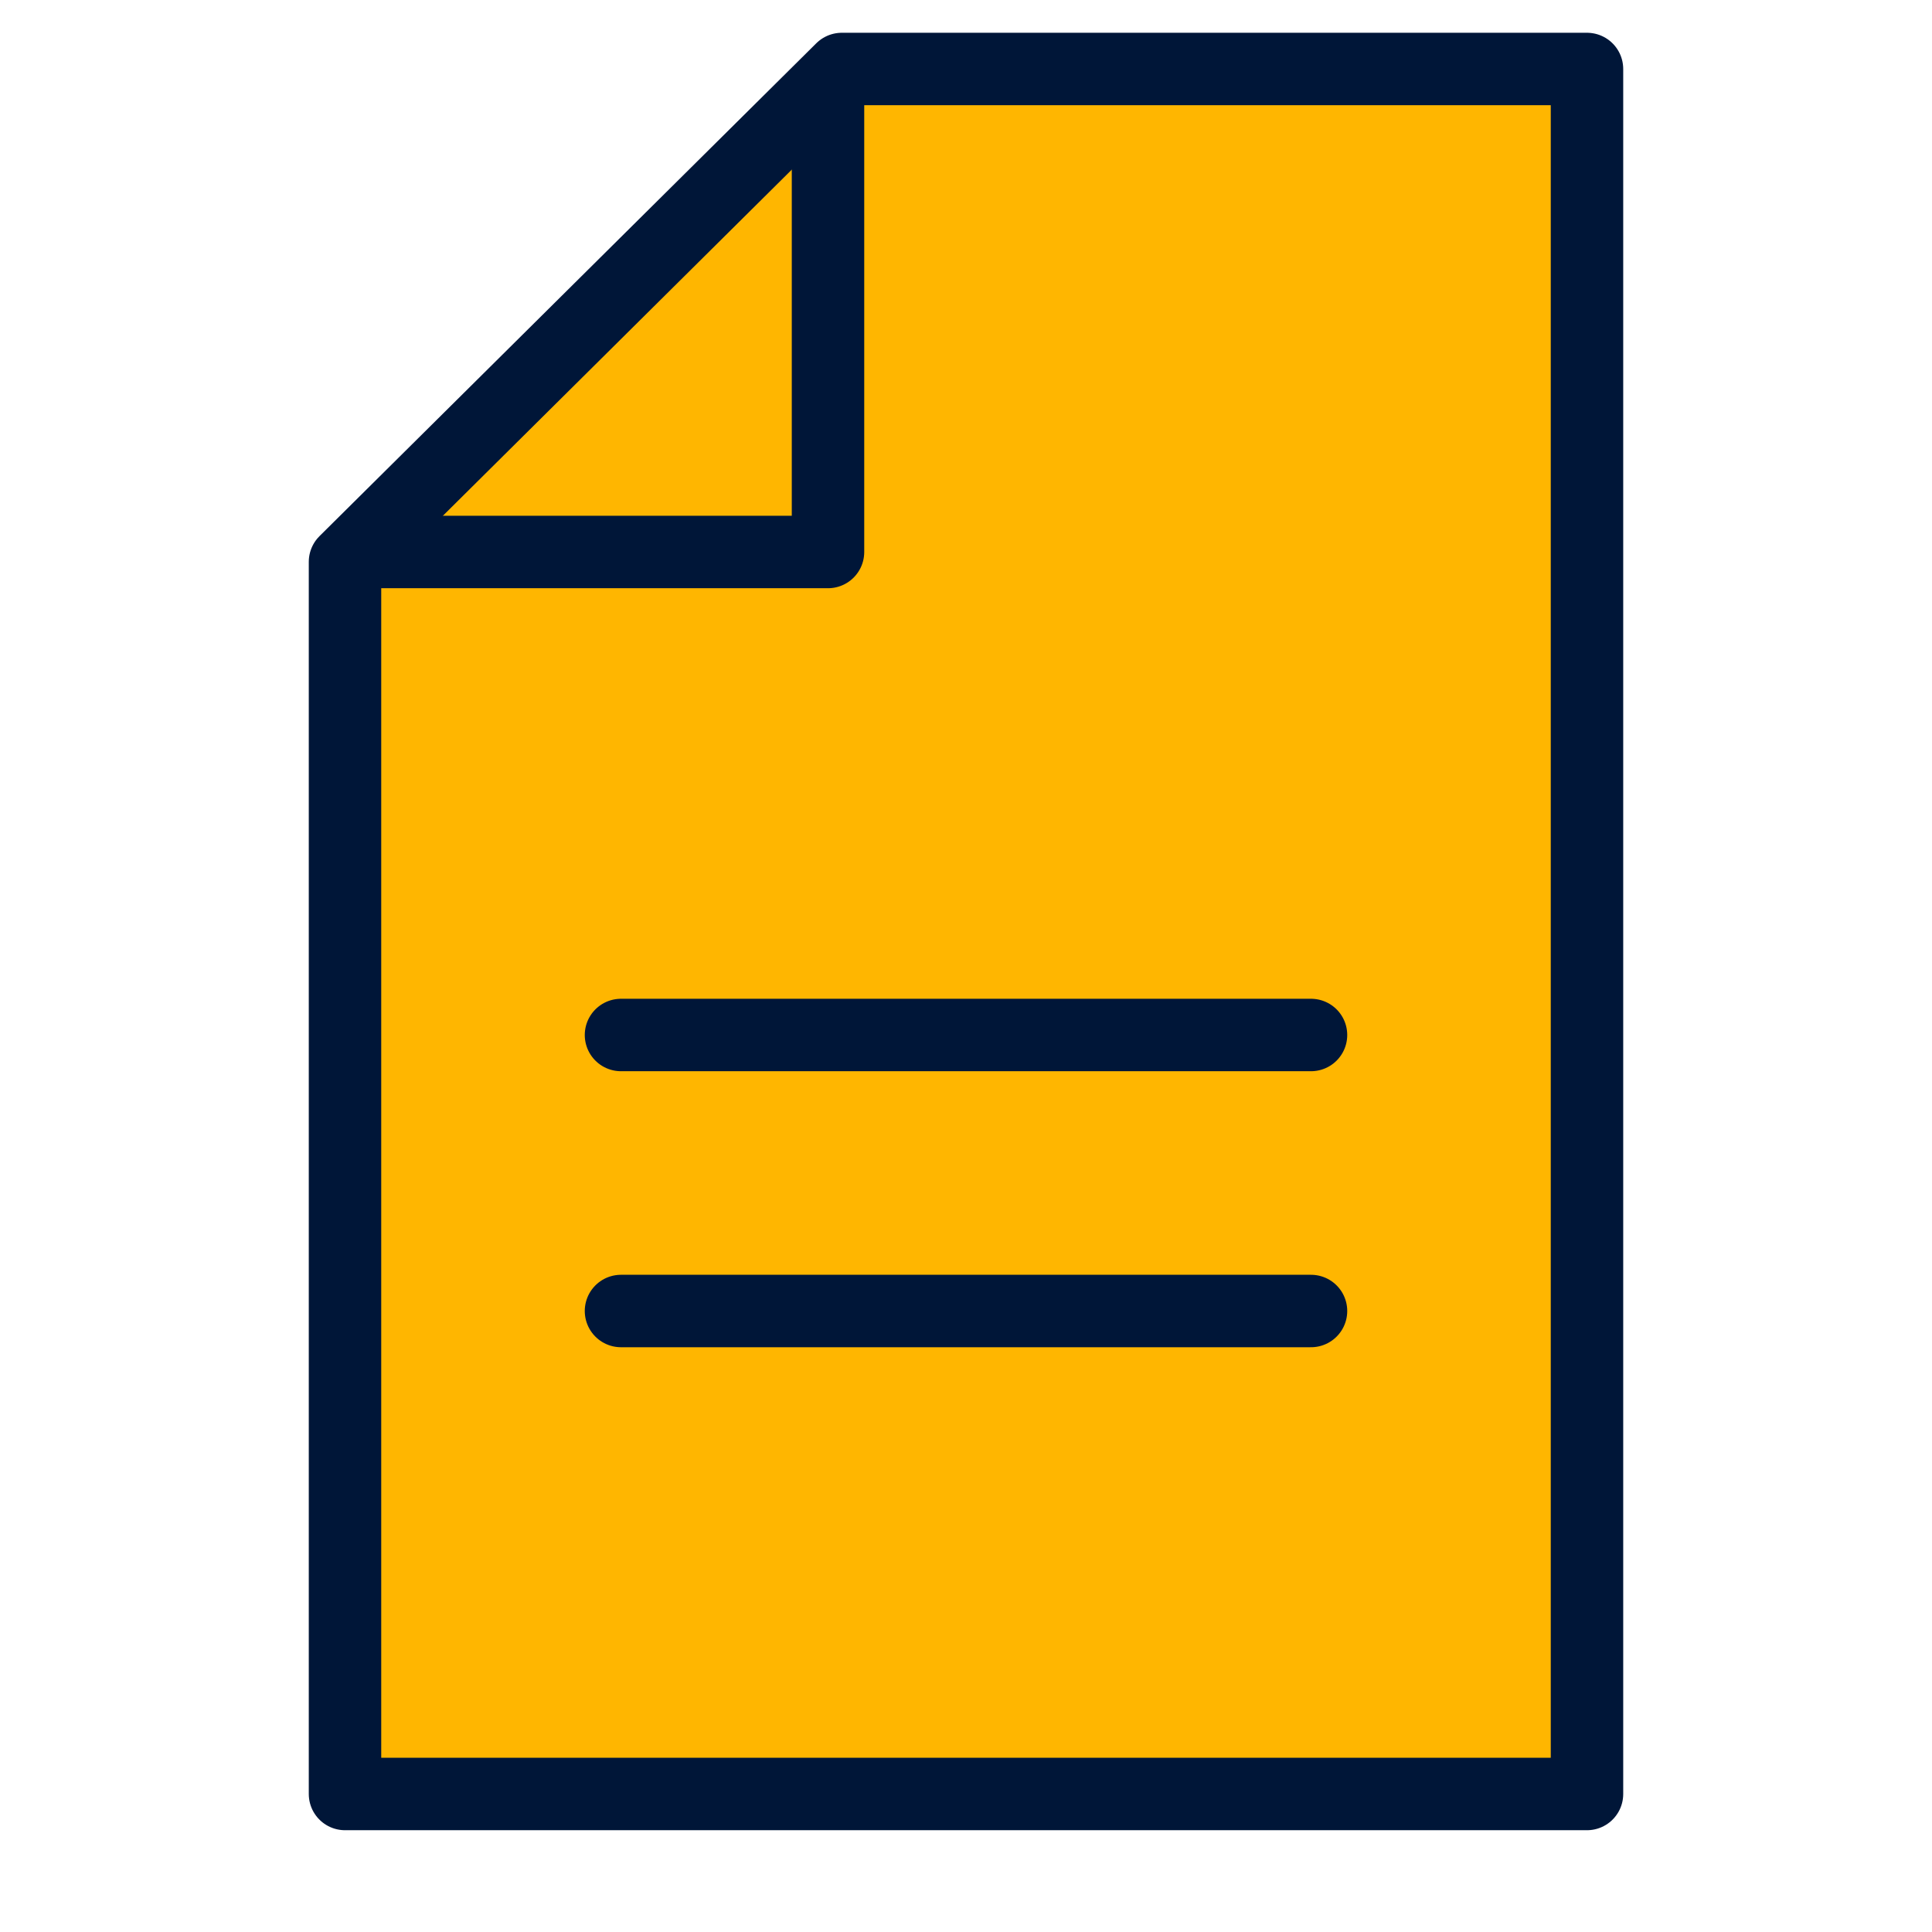
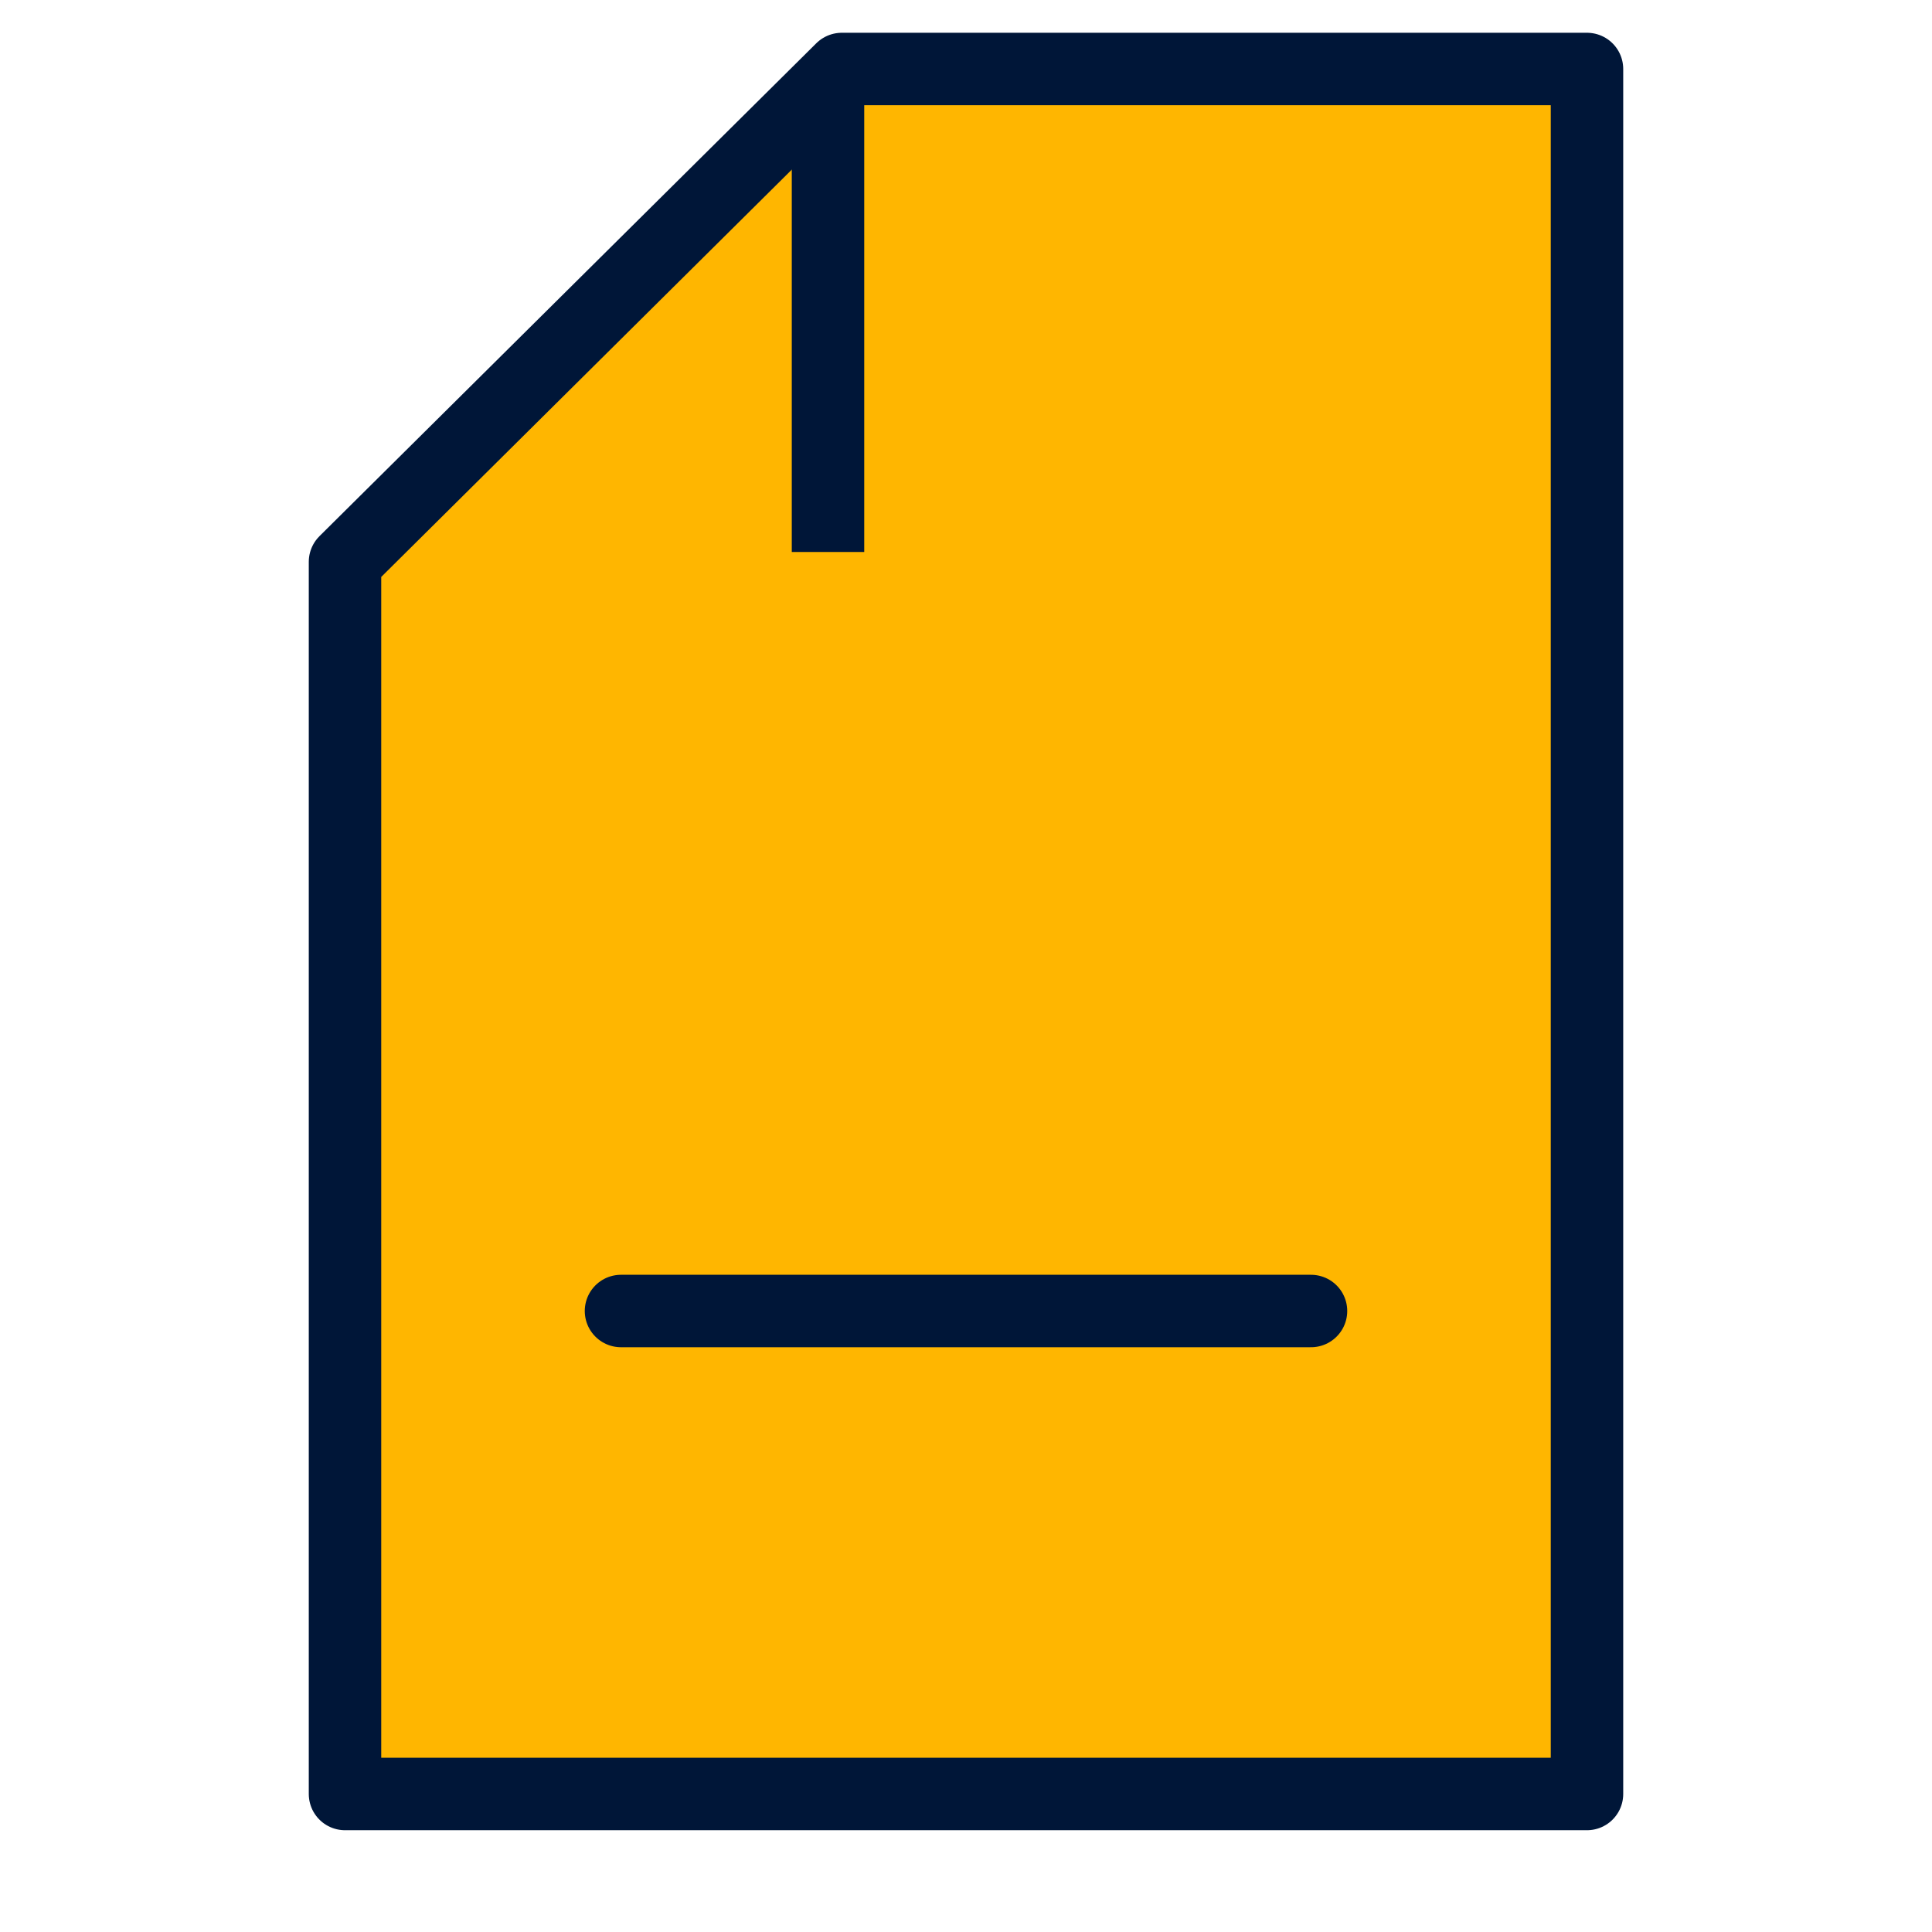
<svg xmlns="http://www.w3.org/2000/svg" width="80" height="80" viewBox="0 0 80 80" fill="none">
  <path d="M14.286 23.265L34.857 2.857H65.714V74.285H14.286V23.265Z" fill="#FFB600" stroke="#001638" stroke-width="3" stroke-linejoin="round" />
-   <path d="M34.286 2.857V22.857H14.286" stroke="#001638" stroke-width="3" stroke-linejoin="round" />
-   <path d="M25.714 42.857H54.286" stroke="#001638" stroke-width="3" stroke-linecap="round" />
+   <path d="M34.286 2.857V22.857" stroke="#001638" stroke-width="3" stroke-linejoin="round" />
  <path d="M25.714 54.286H54.286" stroke="#001638" stroke-width="3" stroke-linecap="round" />
</svg>